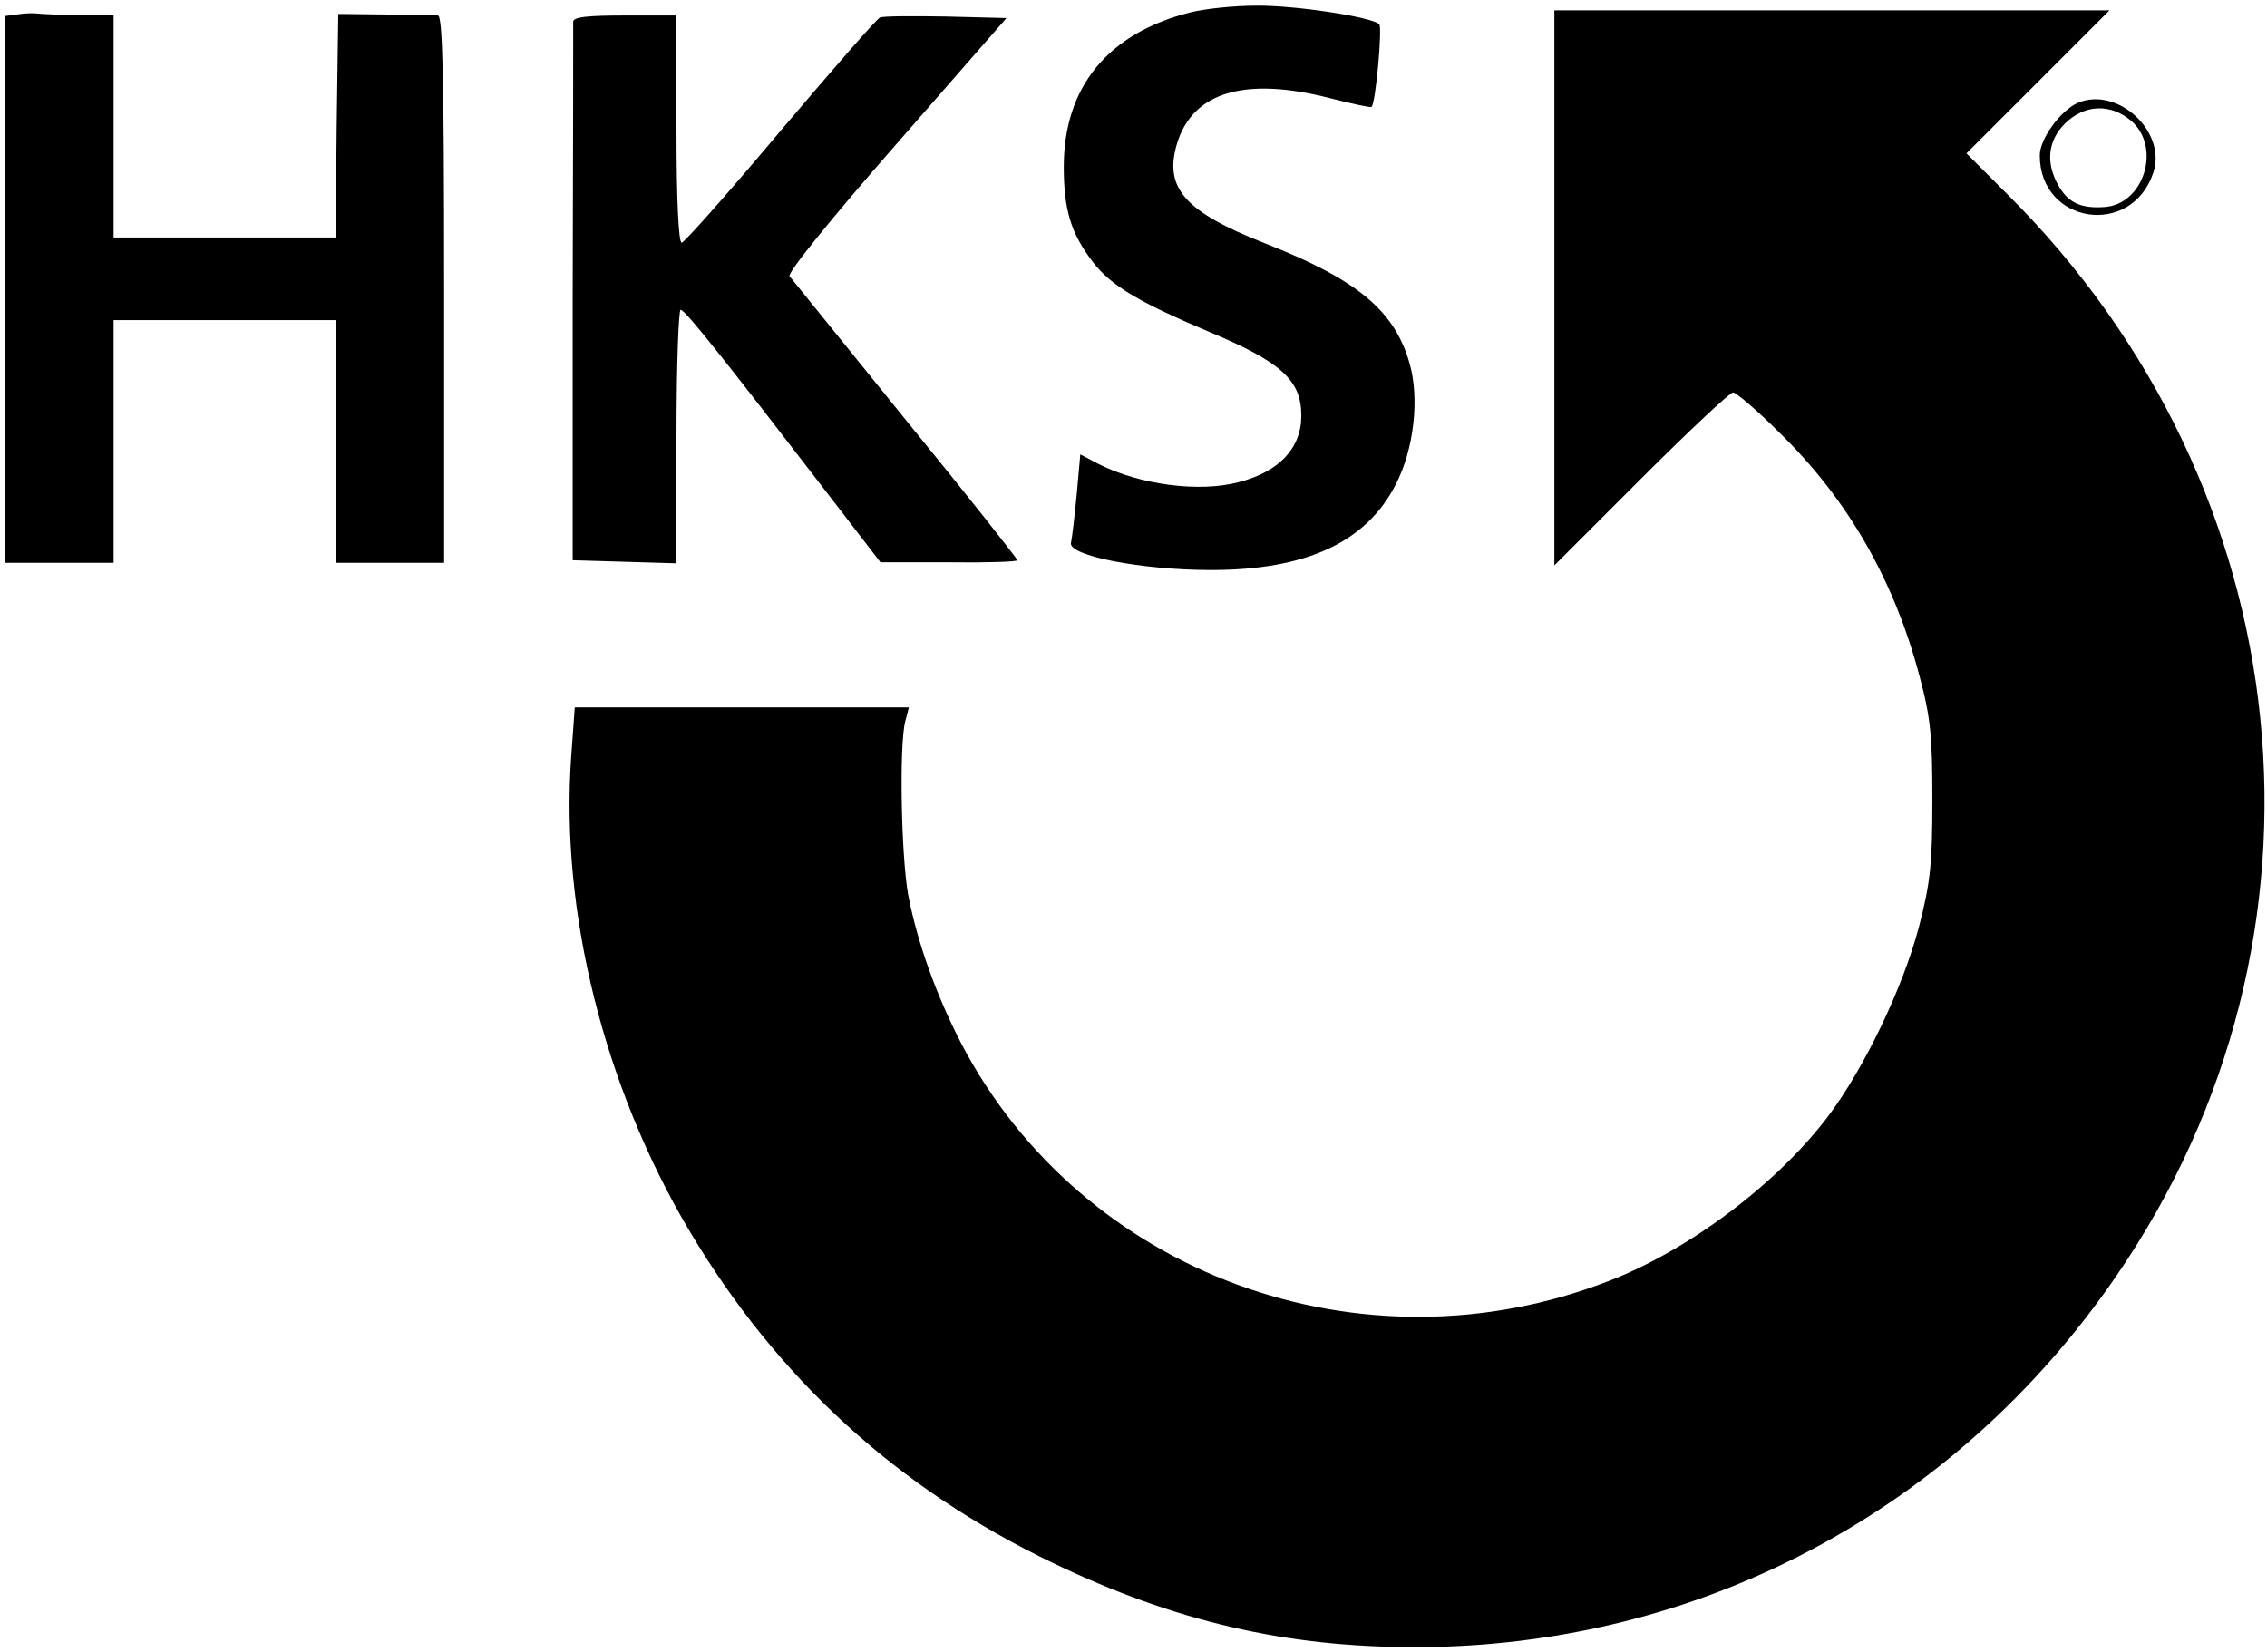
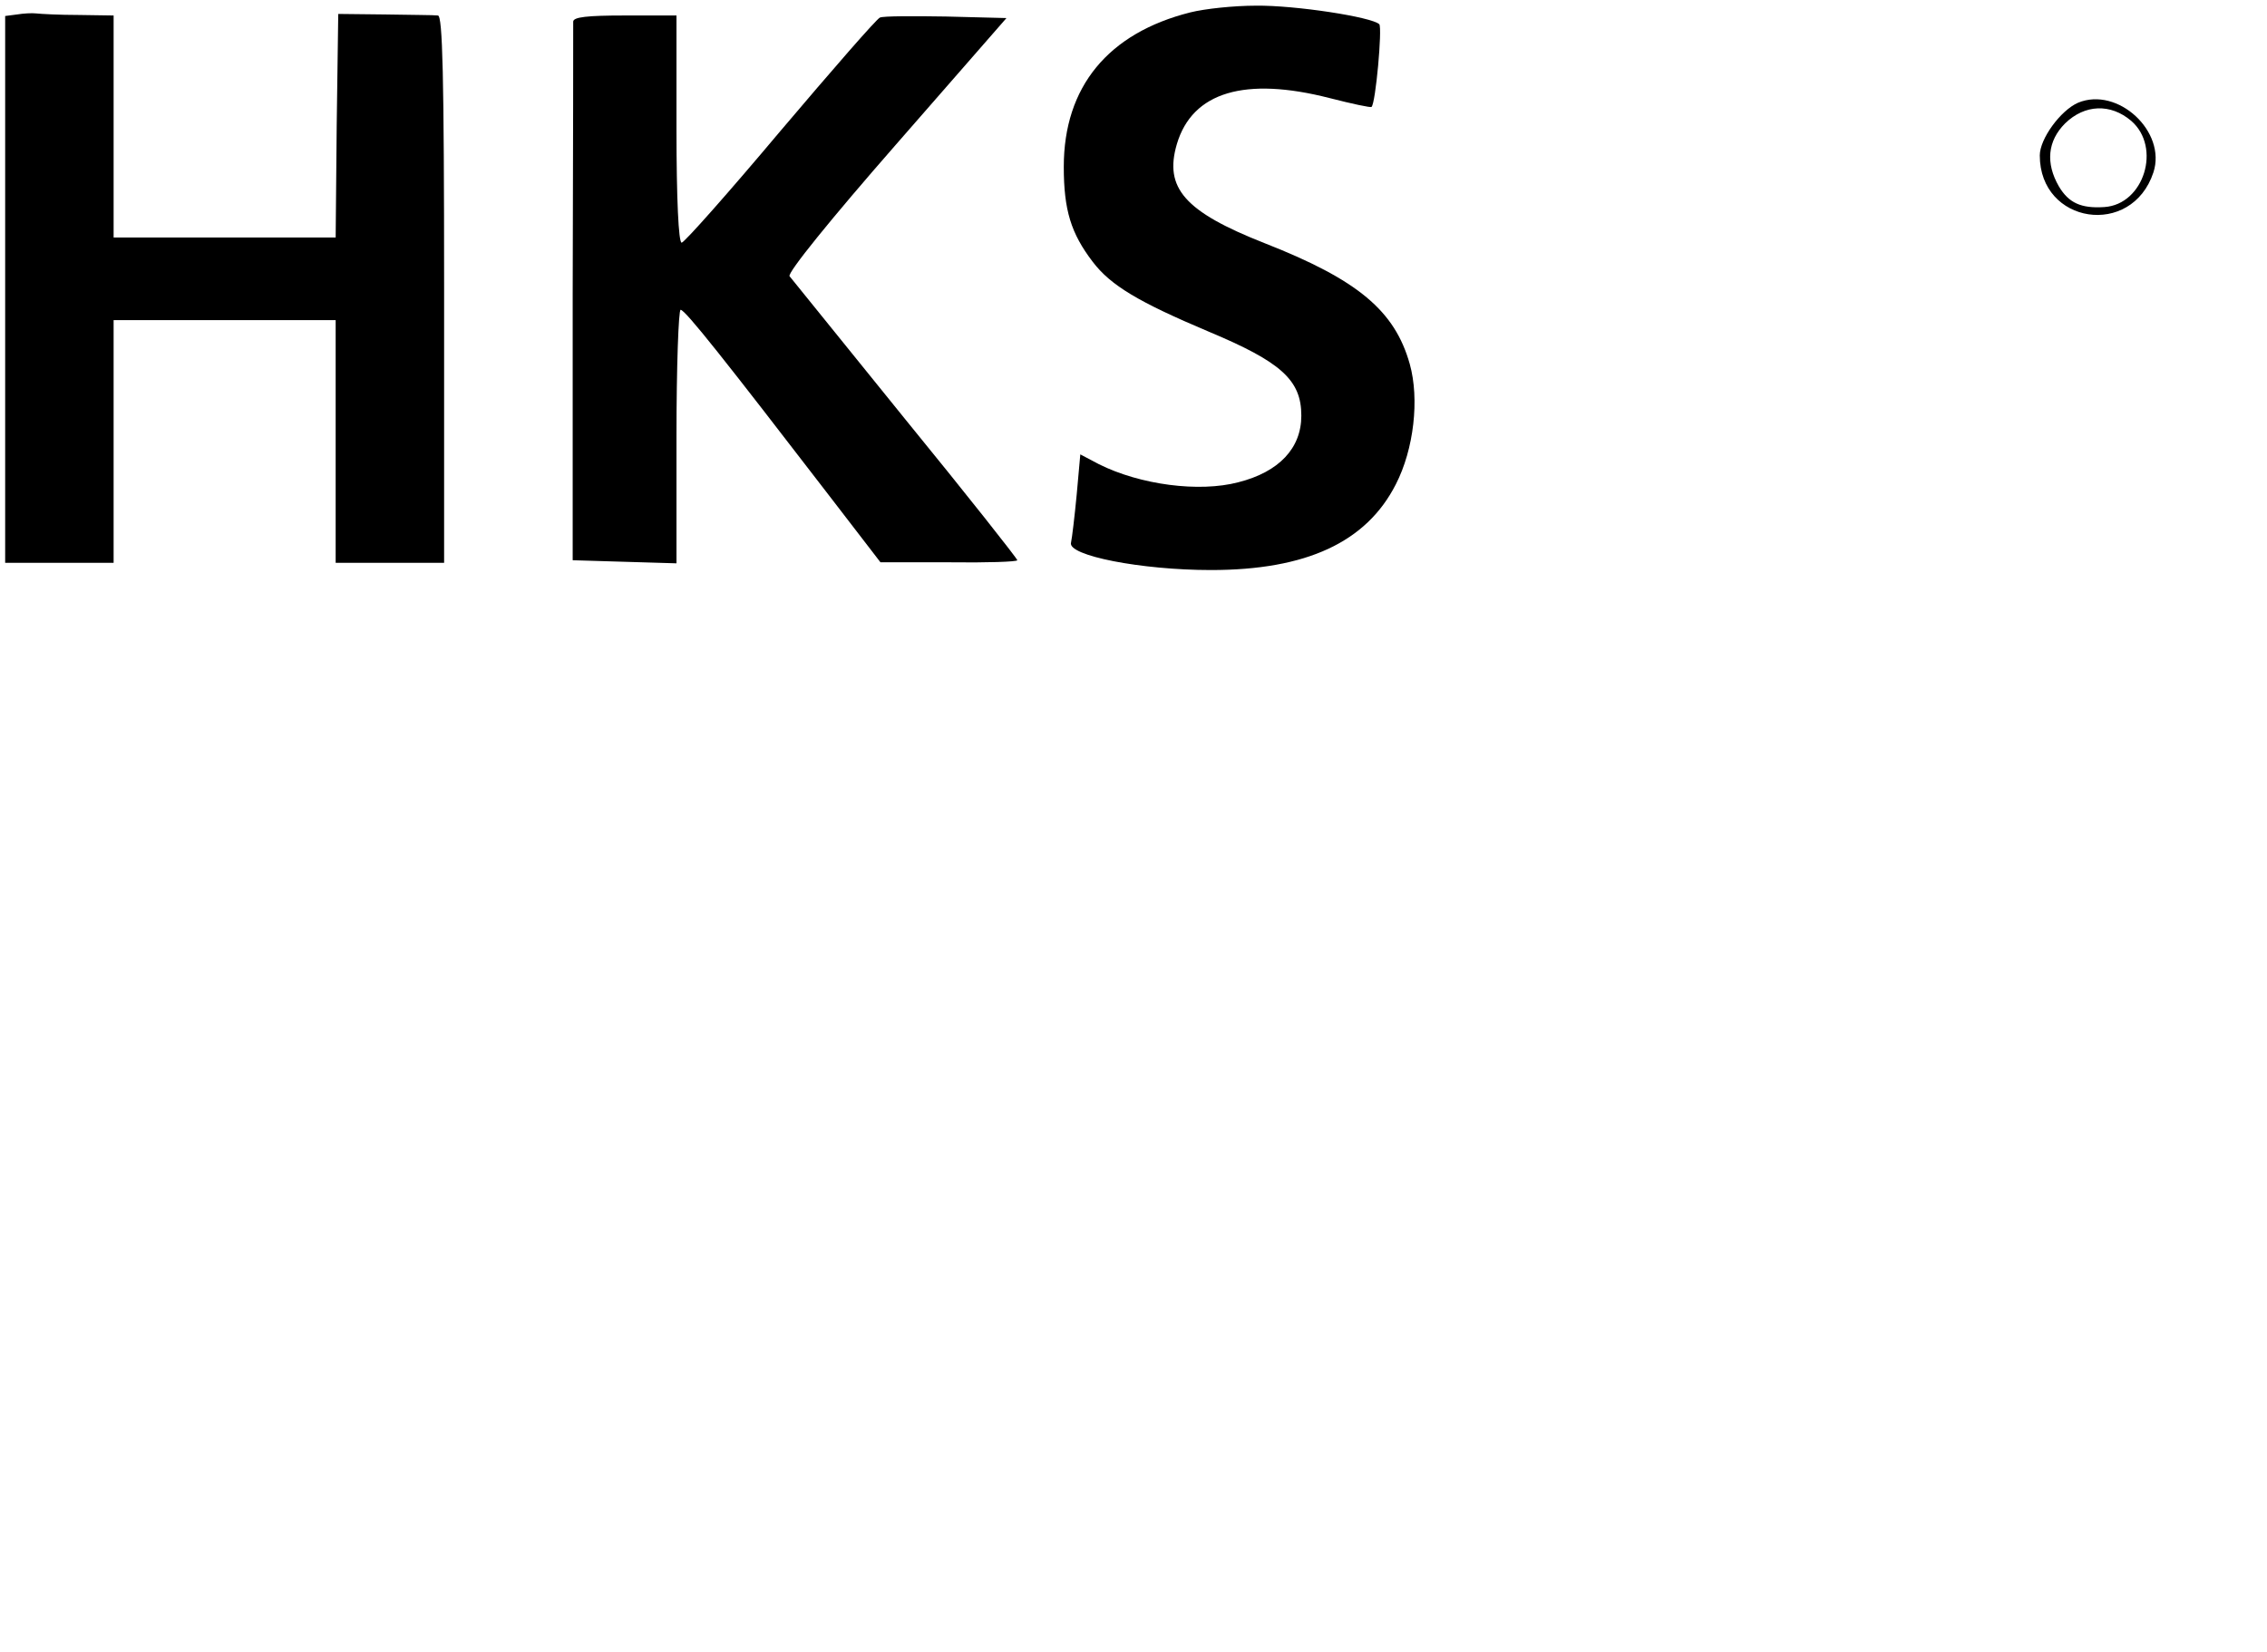
<svg xmlns="http://www.w3.org/2000/svg" width="439pt" height="320pt" viewBox="0 0 439 320">
  <g transform="translate(0 320) scale(.1 -.1)">
    <path d="m2305 3176c-159-40-245-144-245-299 0-84 14-129 56-184 35-46 89-78 224-135 141-59 180-94 180-163 0-63-43-109-122-129-76-20-190-5-270 35l-36 19-7-78c-4-42-9-84-11-93-7-25 136-53 271-53 185 0 301 54 358 166 35 68 46 165 27 233-29 103-100 163-281 234-155 61-195 107-170 192 30 101 132 131 296 89 43-11 80-19 81-17 8 7 21 153 15 160-14 14-163 37-239 36-43 0-99-6-127-13z" />
    <path d="m33 3172-23-3v-530-529h105 105v235 235h215 215v-235-235h105 105v530c0 417-3 530-12 530-7 1-53 1-103 2l-90 1-3-216-2-217h-215-215v215 215l-67 1c-38 0-75 2-83 3s-25 0-37-2z" />
-     <path d="m3010 2643v-538l168 168c92 92 172 167 178 167s47-35 90-78c133-130 222-286 271-471 22-82 25-118 25-241 0-124-4-160-26-245-31-118-106-274-176-367-99-131-271-260-425-319-479-186-1021 14-1254 461-48 93-84 193-102 285-14 75-18 292-6 338l7 27h-324-323l-7-97c-21-299 64-638 228-915 171-288 404-501 707-646 234-112 448-162 699-162 549 0 1047 264 1359 720 450 656 362 1523-212 2094l-79 79 277 277h-538-537v-537z" />
    <path d="m1110 3158c0-7 0-245-1-528v-515l100-3 101-3v246c0 135 4 245 8 245 9 0 87-99 287-359l100-130h133c72-1 132 1 132 4s-97 126-217 273c-119 147-220 272-224 277-5 6 80 111 206 255l214 245-117 3c-64 1-121 1-128-2-6-2-93-102-193-220-100-119-186-216-191-216-6 0-10 85-10 220v220h-100c-73 0-100-3-100-12z" />
    <path d="m4024 3001c-34-15-74-70-74-102 0-133 178-160 220-33 26 79-69 167-146 135zm103-35c59-51 25-162-52-167-45-3-69 8-88 40-26 45-22 88 12 122 38 37 88 39 128 5z" />
  </g>
</svg>